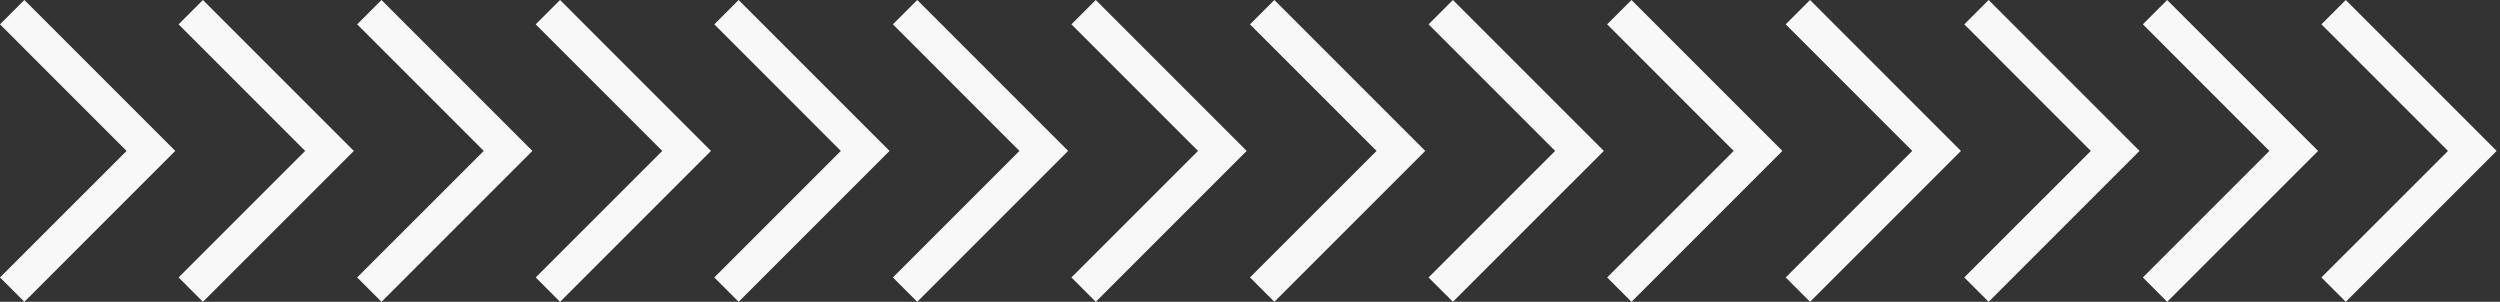
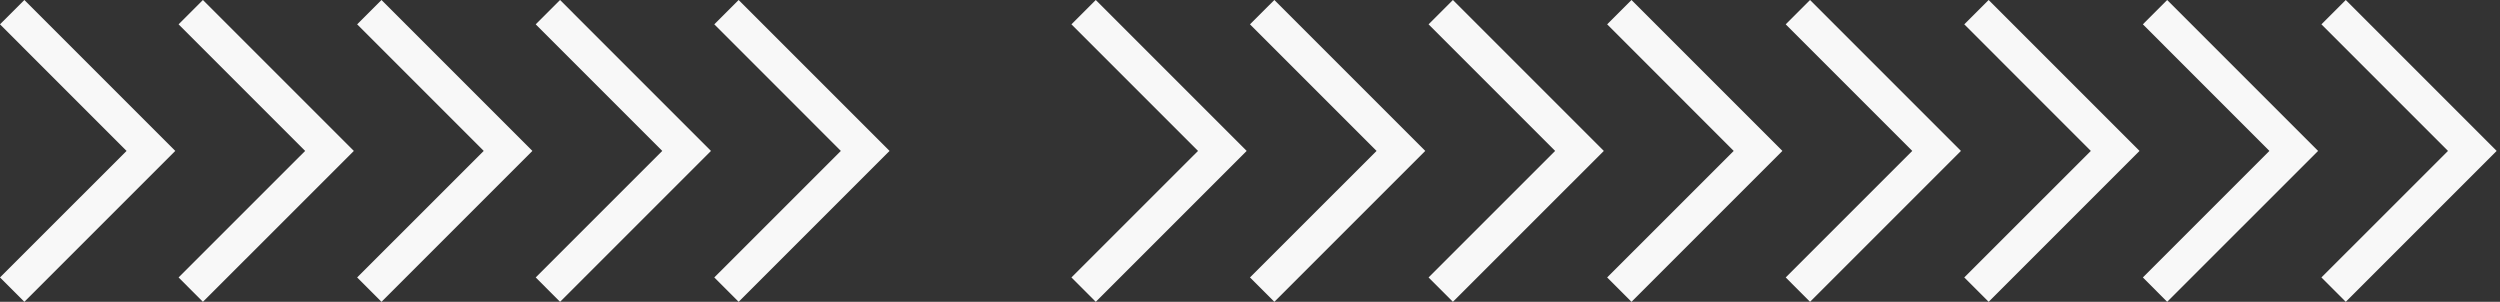
<svg xmlns="http://www.w3.org/2000/svg" enable-background="new 0 0 414.169 50" fill="#000000" height="50px" id="Layer_1" version="1.1" viewBox="0 0 414.169 50" width="414.169px" x="0px" xml:space="preserve" y="0px">
  <rect x="0" y="0" width="414.169" height="50" fill="#333333" stroke="none" />
  <g id="C_repeat">
    <g id="Change1">
      <polygon fill="#f8f8f8" points="4.035,50 0,45.963 20.968,25.002 0,4.031 4.035,0 29.038,25.002   " />
      <polygon fill="#f8f8f8" points="33.617,50 29.586,45.963 50.554,25.002 29.586,4.031 33.617,0 58.62,25.002   " />
      <polygon fill="#f8f8f8" points="63.198,50 59.167,45.963 80.137,25.002 59.167,4.031 63.198,0 88.201,25.002   " />
      <polygon fill="#f8f8f8" points="92.785,50 88.75,45.963 109.717,25.002 88.75,4.031 92.785,0 117.784,25.002   " />
      <polygon fill="#f8f8f8" points="122.367,50 118.335,45.963 139.3,25.002 118.335,4.031 122.367,0 147.37,25.002   " />
-       <polygon fill="#f8f8f8" points="151.954,50 147.922,45.963 168.886,25.002 147.922,4.031 151.954,0 176.953,25.002   " />
      <polygon fill="#f8f8f8" points="181.534,50 177.502,45.963 198.473,25.002 177.502,4.031 181.534,0 206.533,25.002   " />
      <polygon fill="#f8f8f8" points="211.117,50 207.082,45.963 228.053,25.002 207.082,4.031 211.117,0 236.12,25.002   " />
      <polygon fill="#f8f8f8" points="240.699,50 236.668,45.963 257.636,25.002 236.668,4.031 240.699,0 265.702,25.002   " />
      <polygon fill="#f8f8f8" points="270.284,50 266.254,45.963 287.218,25.002 266.254,4.031 270.284,0 295.287,25.002   " />
      <polygon fill="#f8f8f8" points="299.866,50 295.835,45.963 316.801,25.002 295.835,4.031 299.866,0 324.865,25.002   " />
      <polygon fill="#f8f8f8" points="329.452,50 325.416,45.963 346.383,25.002 325.416,4.031 329.452,0 354.449,25.002   " />
      <polygon fill="#f8f8f8" points="359.032,50 355.004,45.963 375.968,25.002 355.004,4.031 359.032,0 384.033,25.002   " />
      <polygon fill="#f8f8f8" points="388.617,50 384.584,45.963 405.552,25.002 384.584,4.031 388.617,0 413.615,25.002   " />
    </g>
  </g>
  <g id="E">
</g>
  <g id="W">
</g>
</svg>